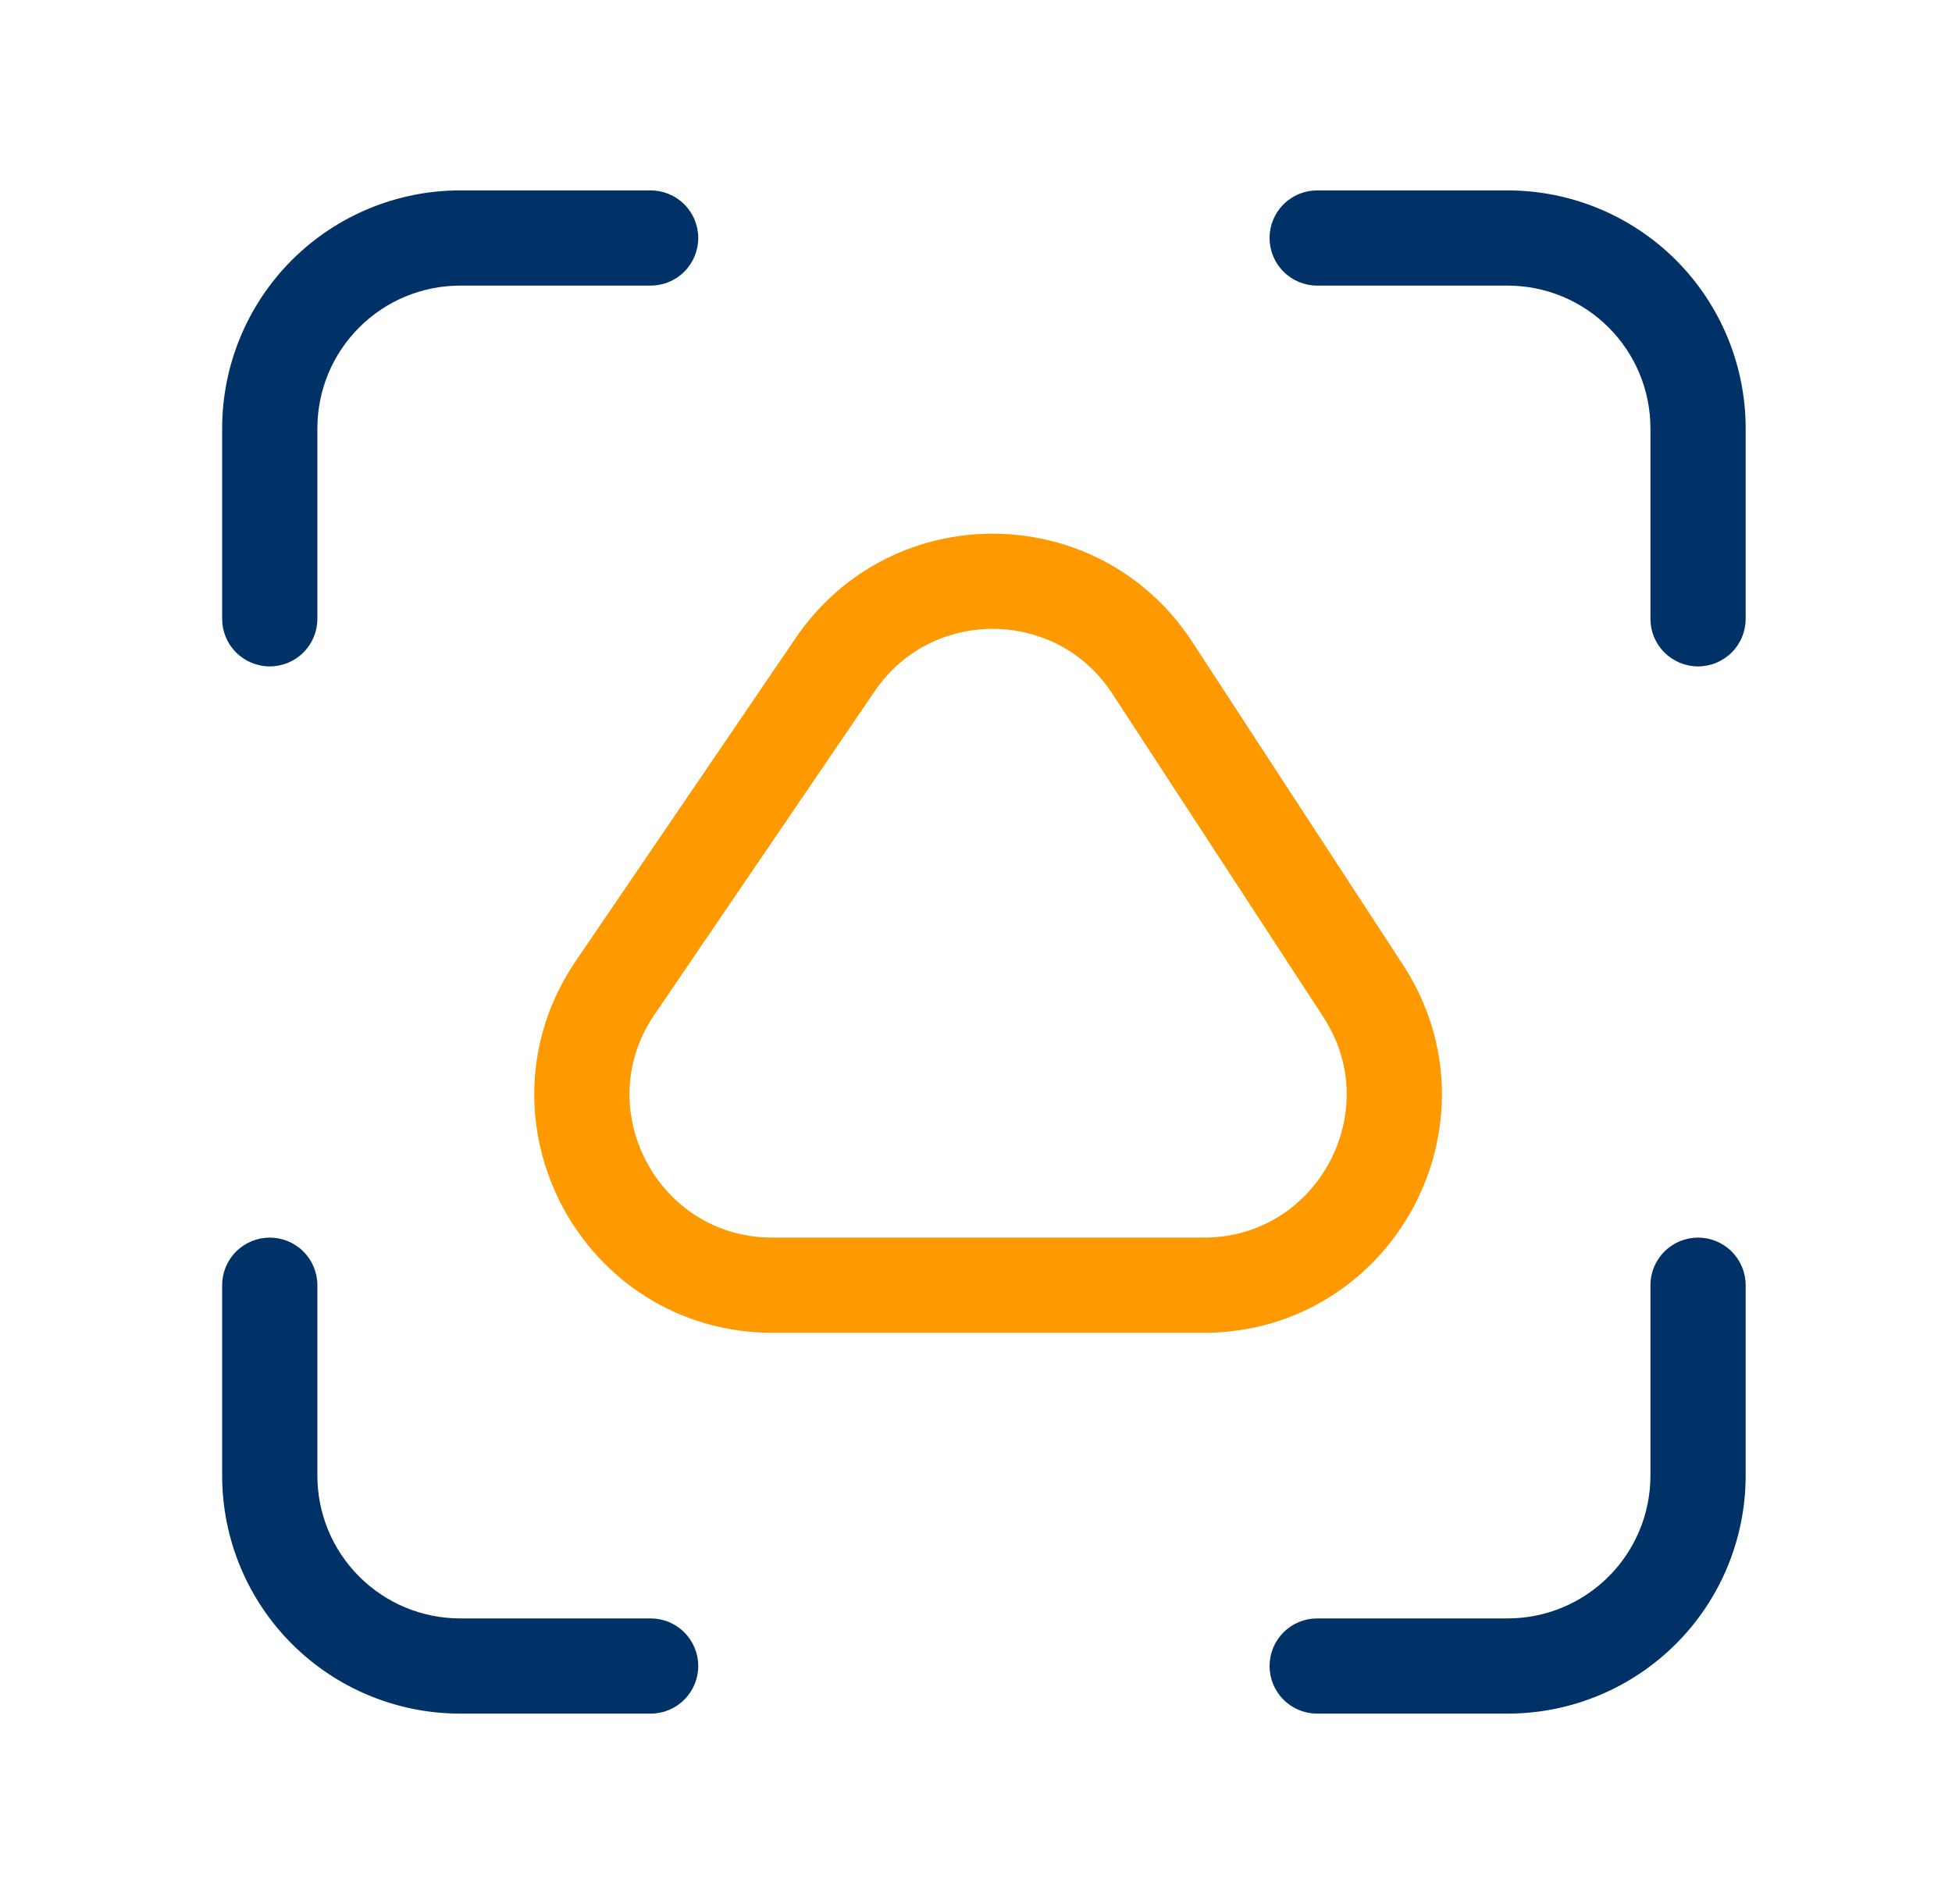
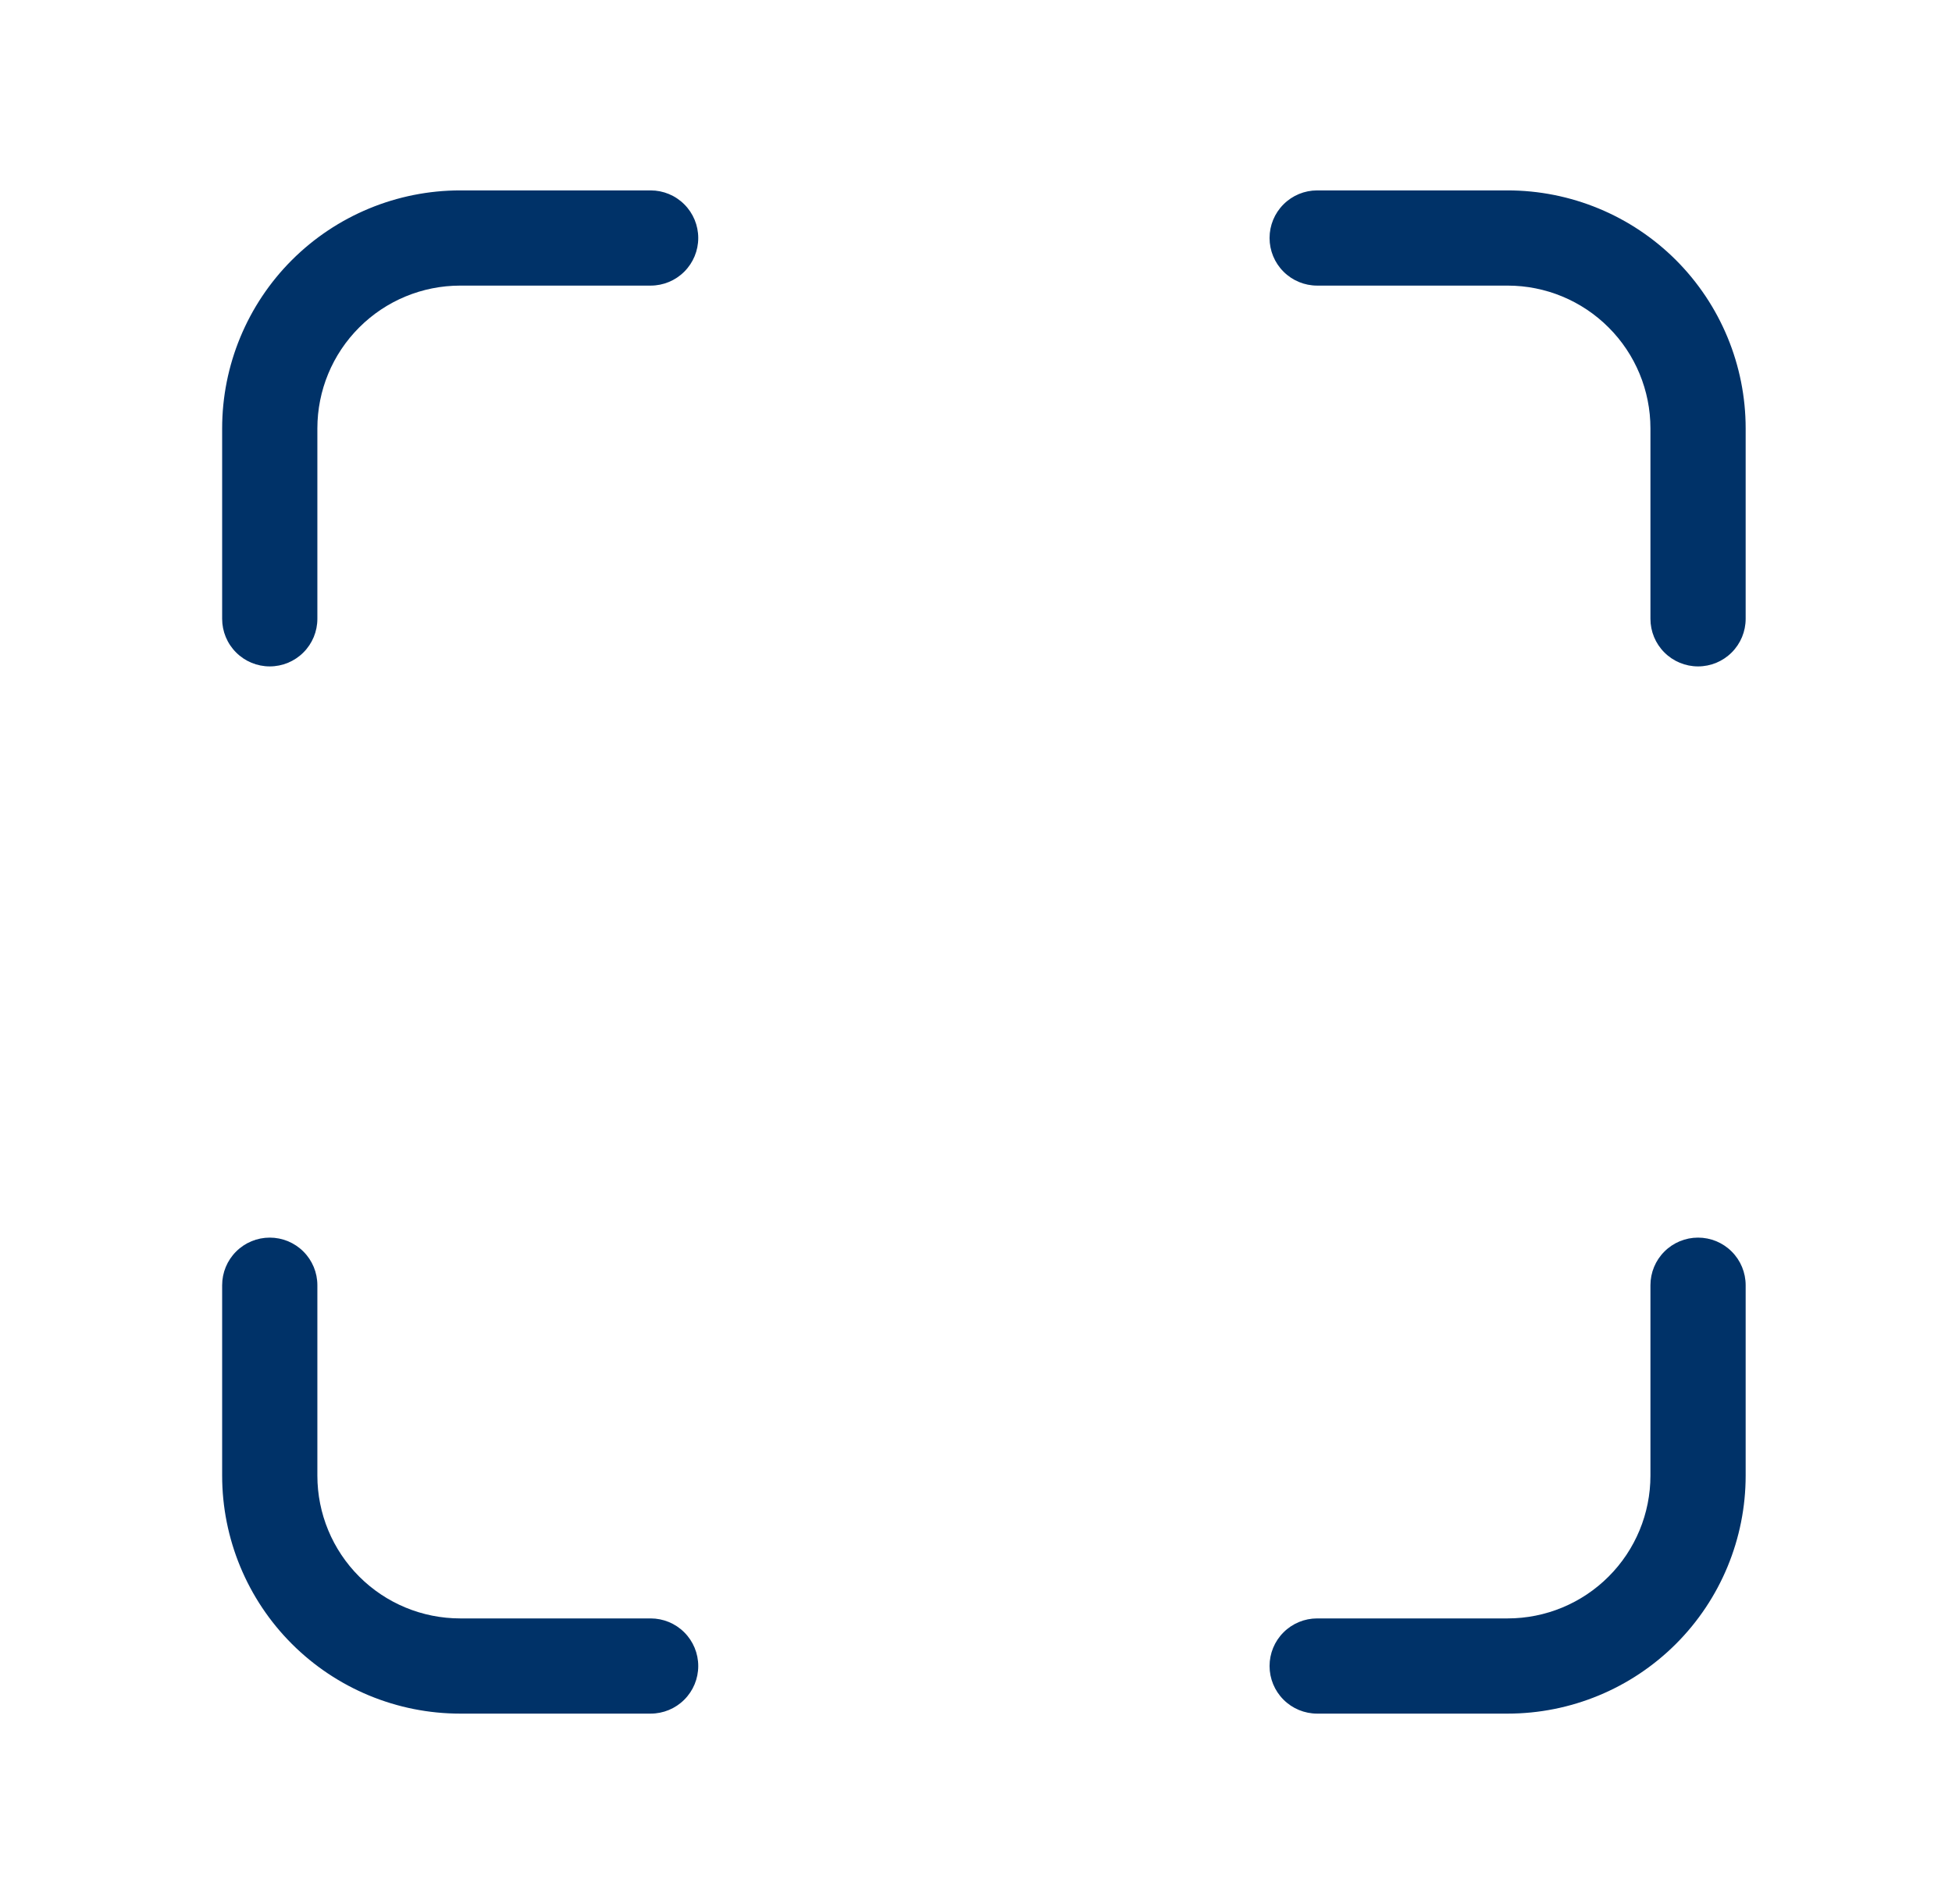
<svg xmlns="http://www.w3.org/2000/svg" width="41" height="40" viewBox="0 0 41 40" fill="none">
  <g id="fluent:scan-object-20-regular">
    <path id="Vector" d="M9.666 6C8.87 6 8.107 6.316 7.545 6.879C6.982 7.441 6.666 8.204 6.666 9V13C6.666 13.265 6.561 13.52 6.373 13.707C6.186 13.895 5.931 14 5.666 14C5.401 14 5.146 13.895 4.959 13.707C4.771 13.52 4.666 13.265 4.666 13V9C4.666 7.674 5.193 6.402 6.13 5.464C7.068 4.527 8.34 4 9.666 4H13.666C13.931 4 14.186 4.105 14.373 4.293C14.561 4.48 14.666 4.735 14.666 5C14.666 5.265 14.561 5.52 14.373 5.707C14.186 5.895 13.931 6 13.666 6H9.666ZM9.666 34C8.87 34 8.107 33.684 7.545 33.121C6.982 32.559 6.666 31.796 6.666 31V27C6.666 26.735 6.561 26.48 6.373 26.293C6.186 26.105 5.931 26 5.666 26C5.401 26 5.146 26.105 4.959 26.293C4.771 26.48 4.666 26.735 4.666 27V31C4.666 32.326 5.193 33.598 6.13 34.535C7.068 35.473 8.34 36 9.666 36H13.666C13.931 36 14.186 35.895 14.373 35.707C14.561 35.52 14.666 35.265 14.666 35C14.666 34.735 14.561 34.48 14.373 34.293C14.186 34.105 13.931 34 13.666 34H9.666ZM34.666 9C34.666 8.204 34.35 7.441 33.787 6.879C33.225 6.316 32.462 6 31.666 6H27.666C27.401 6 27.146 5.895 26.959 5.707C26.771 5.52 26.666 5.265 26.666 5C26.666 4.735 26.771 4.48 26.959 4.293C27.146 4.105 27.401 4 27.666 4H31.666C32.992 4 34.264 4.527 35.202 5.464C36.139 6.402 36.666 7.674 36.666 9V13C36.666 13.265 36.561 13.52 36.373 13.707C36.186 13.895 35.931 14 35.666 14C35.401 14 35.146 13.895 34.959 13.707C34.771 13.52 34.666 13.265 34.666 13V9ZM31.666 34C32.462 34 33.225 33.684 33.787 33.121C34.35 32.559 34.666 31.796 34.666 31V27C34.666 26.735 34.771 26.48 34.959 26.293C35.146 26.105 35.401 26 35.666 26C35.931 26 36.186 26.105 36.373 26.293C36.561 26.48 36.666 26.735 36.666 27V31C36.666 32.326 36.139 33.598 35.202 34.535C34.264 35.473 32.992 36 31.666 36H27.666C27.401 36 27.146 35.895 26.959 35.707C26.771 35.52 26.666 35.265 26.666 35C26.666 34.735 26.771 34.48 26.959 34.293C27.146 34.105 27.401 34 27.666 34H31.666Z" fill="#003268" />
-     <path id="Vector 2" d="M25.28 27H16.229C13.016 27 11.114 23.404 12.922 20.749L17.544 13.96C19.151 11.601 22.641 11.635 24.201 14.026L28.63 20.814C30.366 23.475 28.457 27 25.28 27Z" stroke="#FF9900" stroke-width="2" />
  </g>
</svg>